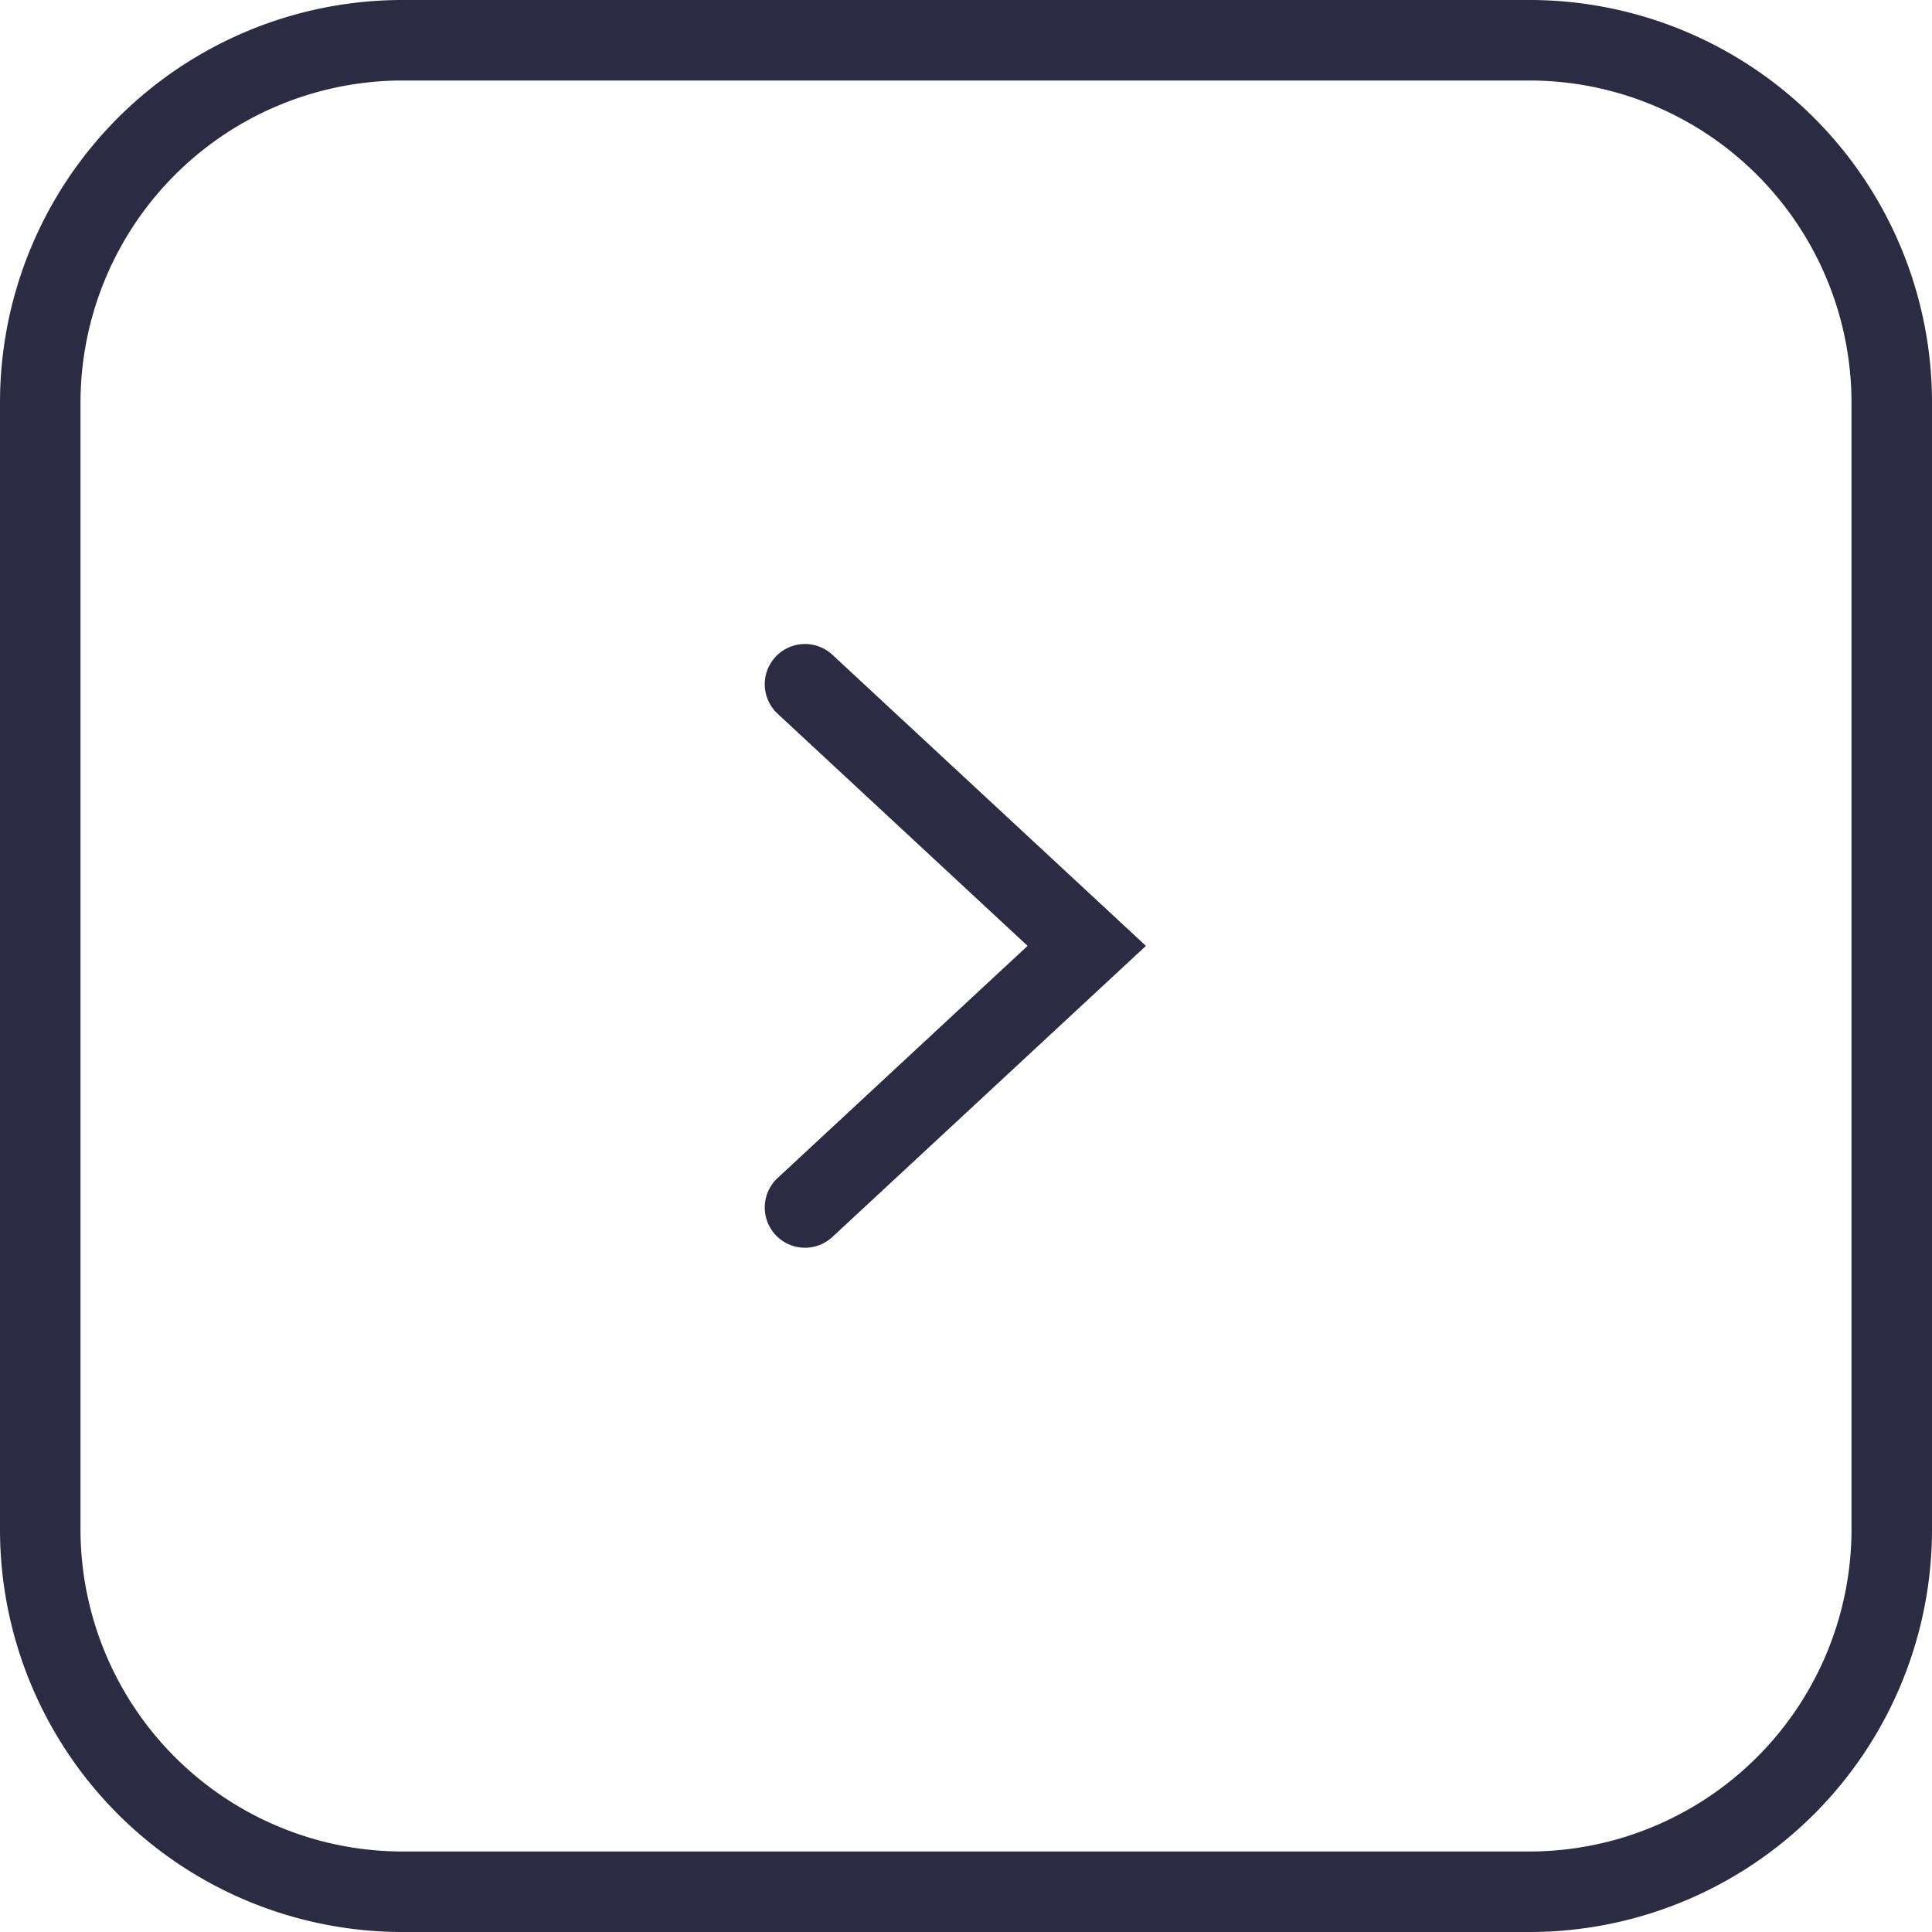
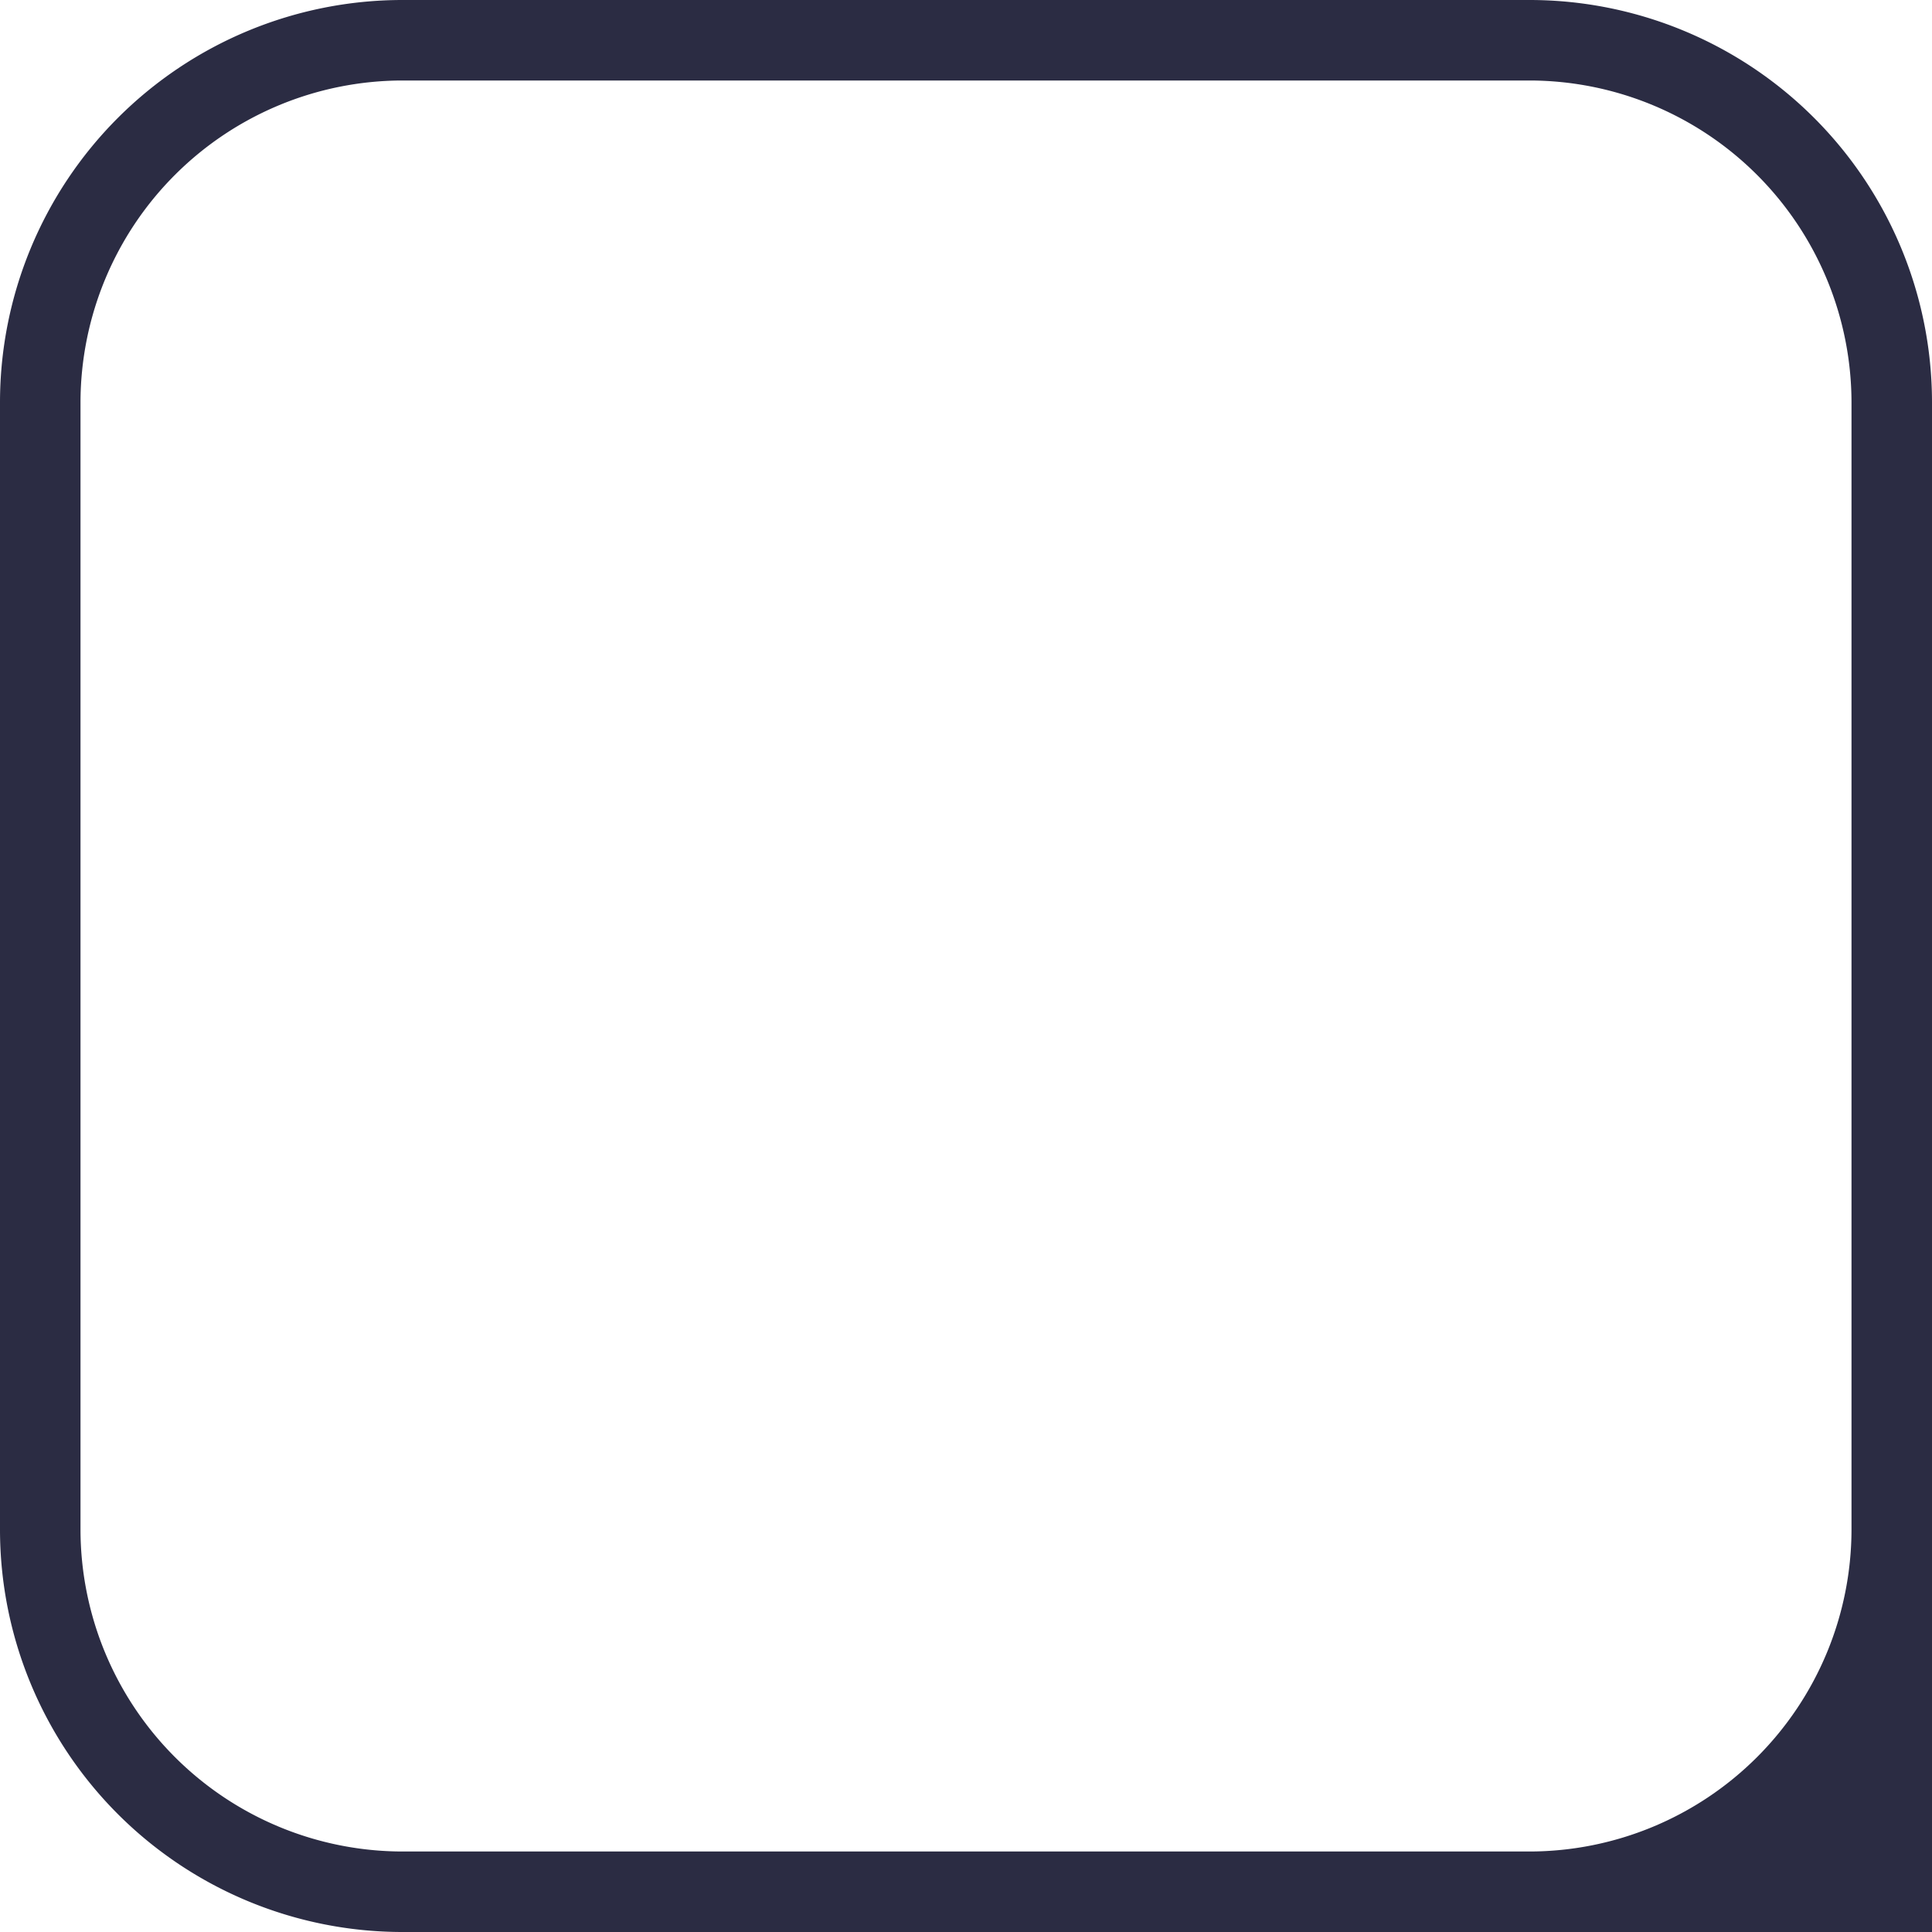
<svg xmlns="http://www.w3.org/2000/svg" width="48" height="48" viewBox="0 0 48 48">
  <g id="グループ_44" data-name="グループ 44" transform="translate(-1282 -2617)">
-     <path id="Rectangle_16" data-name="Rectangle 16" d="M10,2a8.009,8.009,0,0,0-8,8V38a8.009,8.009,0,0,0,8,8H38a8.009,8.009,0,0,0,8-8V10a8.009,8.009,0,0,0-8-8H10m0-2H38A10,10,0,0,1,48,10V38A10,10,0,0,1,38,48H10A10,10,0,0,1,0,38V10A10,10,0,0,1,10,0Z" transform="translate(1282 2617)" fill="#2b2c43" />
-     <path id="Vector_2" data-name="Vector 2" d="M7,14a1,1,0,0,1-.68-.267L-1.47,6.5,6.32-.733A1,1,0,0,1,7.733-.68,1,1,0,0,1,7.68.733L1.47,6.5,7.68,12.267A1,1,0,0,1,7,14Z" transform="translate(1309 2647) rotate(-180)" fill="#2b2c43" />
+     <path id="Rectangle_16" data-name="Rectangle 16" d="M10,2a8.009,8.009,0,0,0-8,8V38a8.009,8.009,0,0,0,8,8H38a8.009,8.009,0,0,0,8-8V10a8.009,8.009,0,0,0-8-8H10m0-2H38A10,10,0,0,1,48,10A10,10,0,0,1,38,48H10A10,10,0,0,1,0,38V10A10,10,0,0,1,10,0Z" transform="translate(1282 2617)" fill="#2b2c43" />
  </g>
</svg>